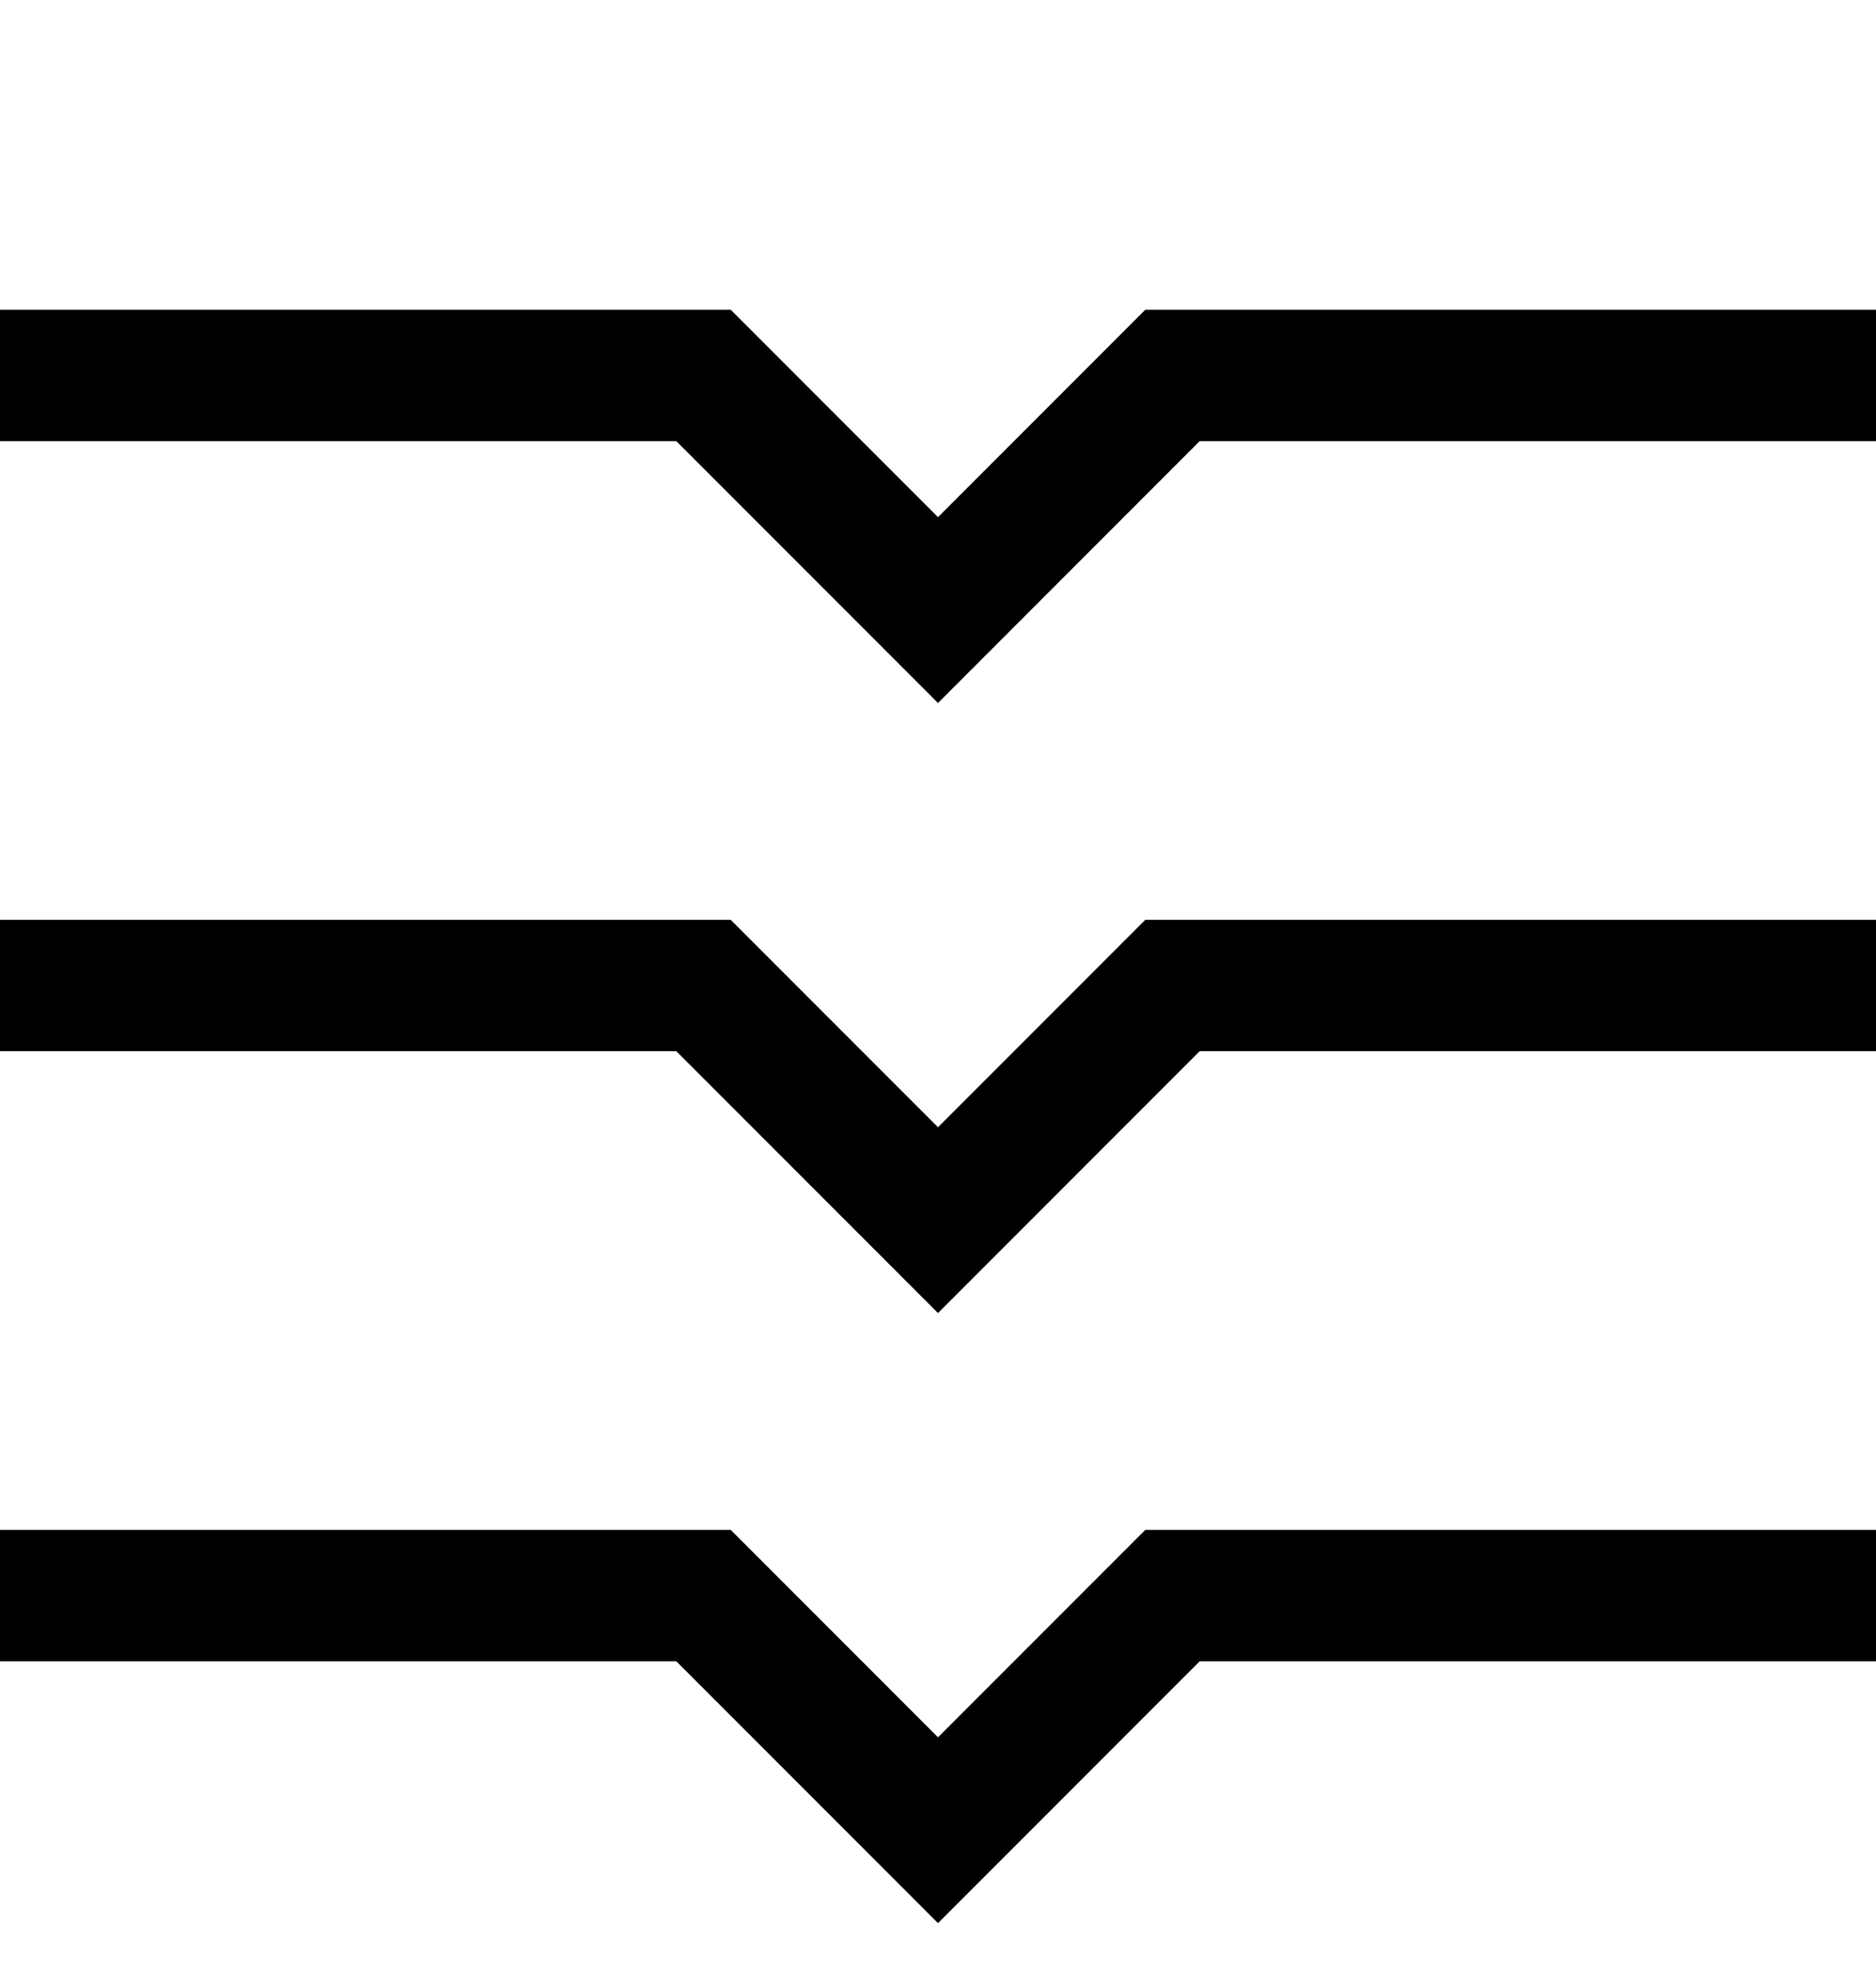
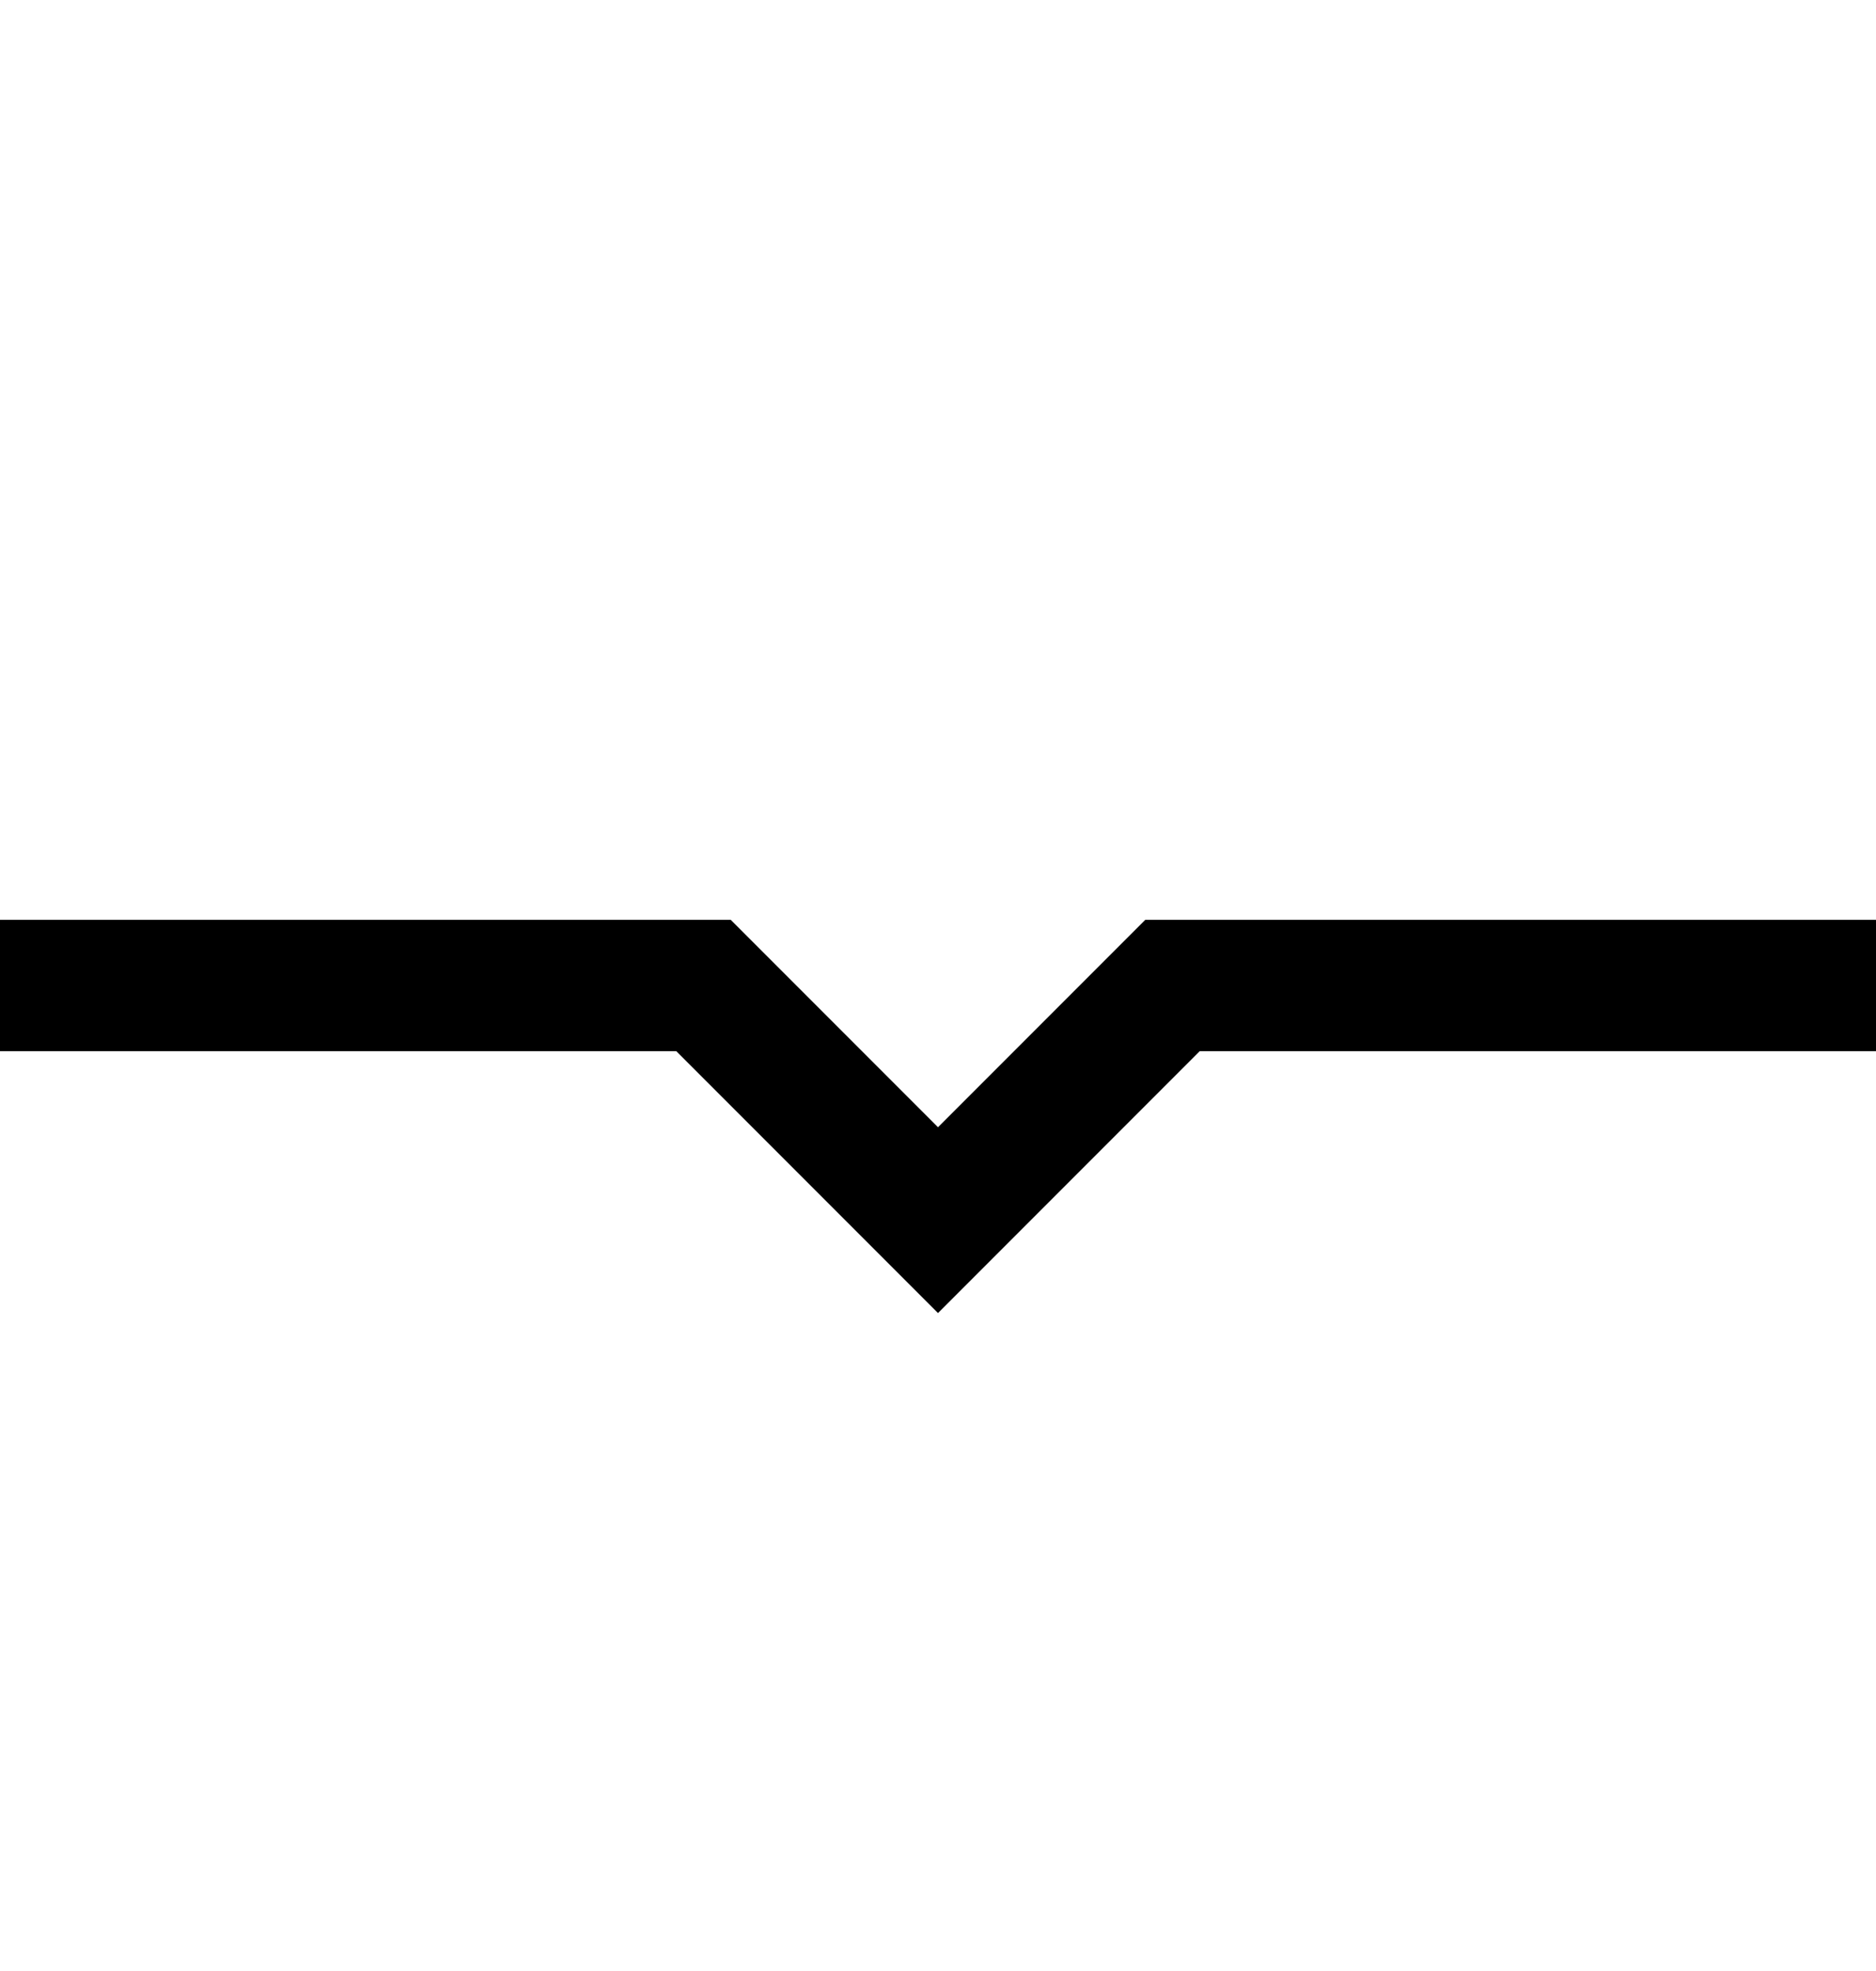
<svg xmlns="http://www.w3.org/2000/svg" width="20" height="21" viewBox="0 0 20 21" fill="none">
-   <path d="M20 4C14 4 12.5 4 12.5 4C10.5 6 10 6.5 10 6.5L7.5 4H0" stroke="black" stroke-width="1.4" />
  <path d="M20 10.5C14 10.5 12.5 10.5 12.5 10.5C10.5 12.5 10 13 10 13L7.5 10.5L0 10.5" stroke="black" stroke-width="1.4" />
-   <path d="M20 17C14 17 12.5 17 12.5 17C10.5 19 10 19.5 10 19.5L7.5 17H0" stroke="black" stroke-width="1.4" />
</svg>